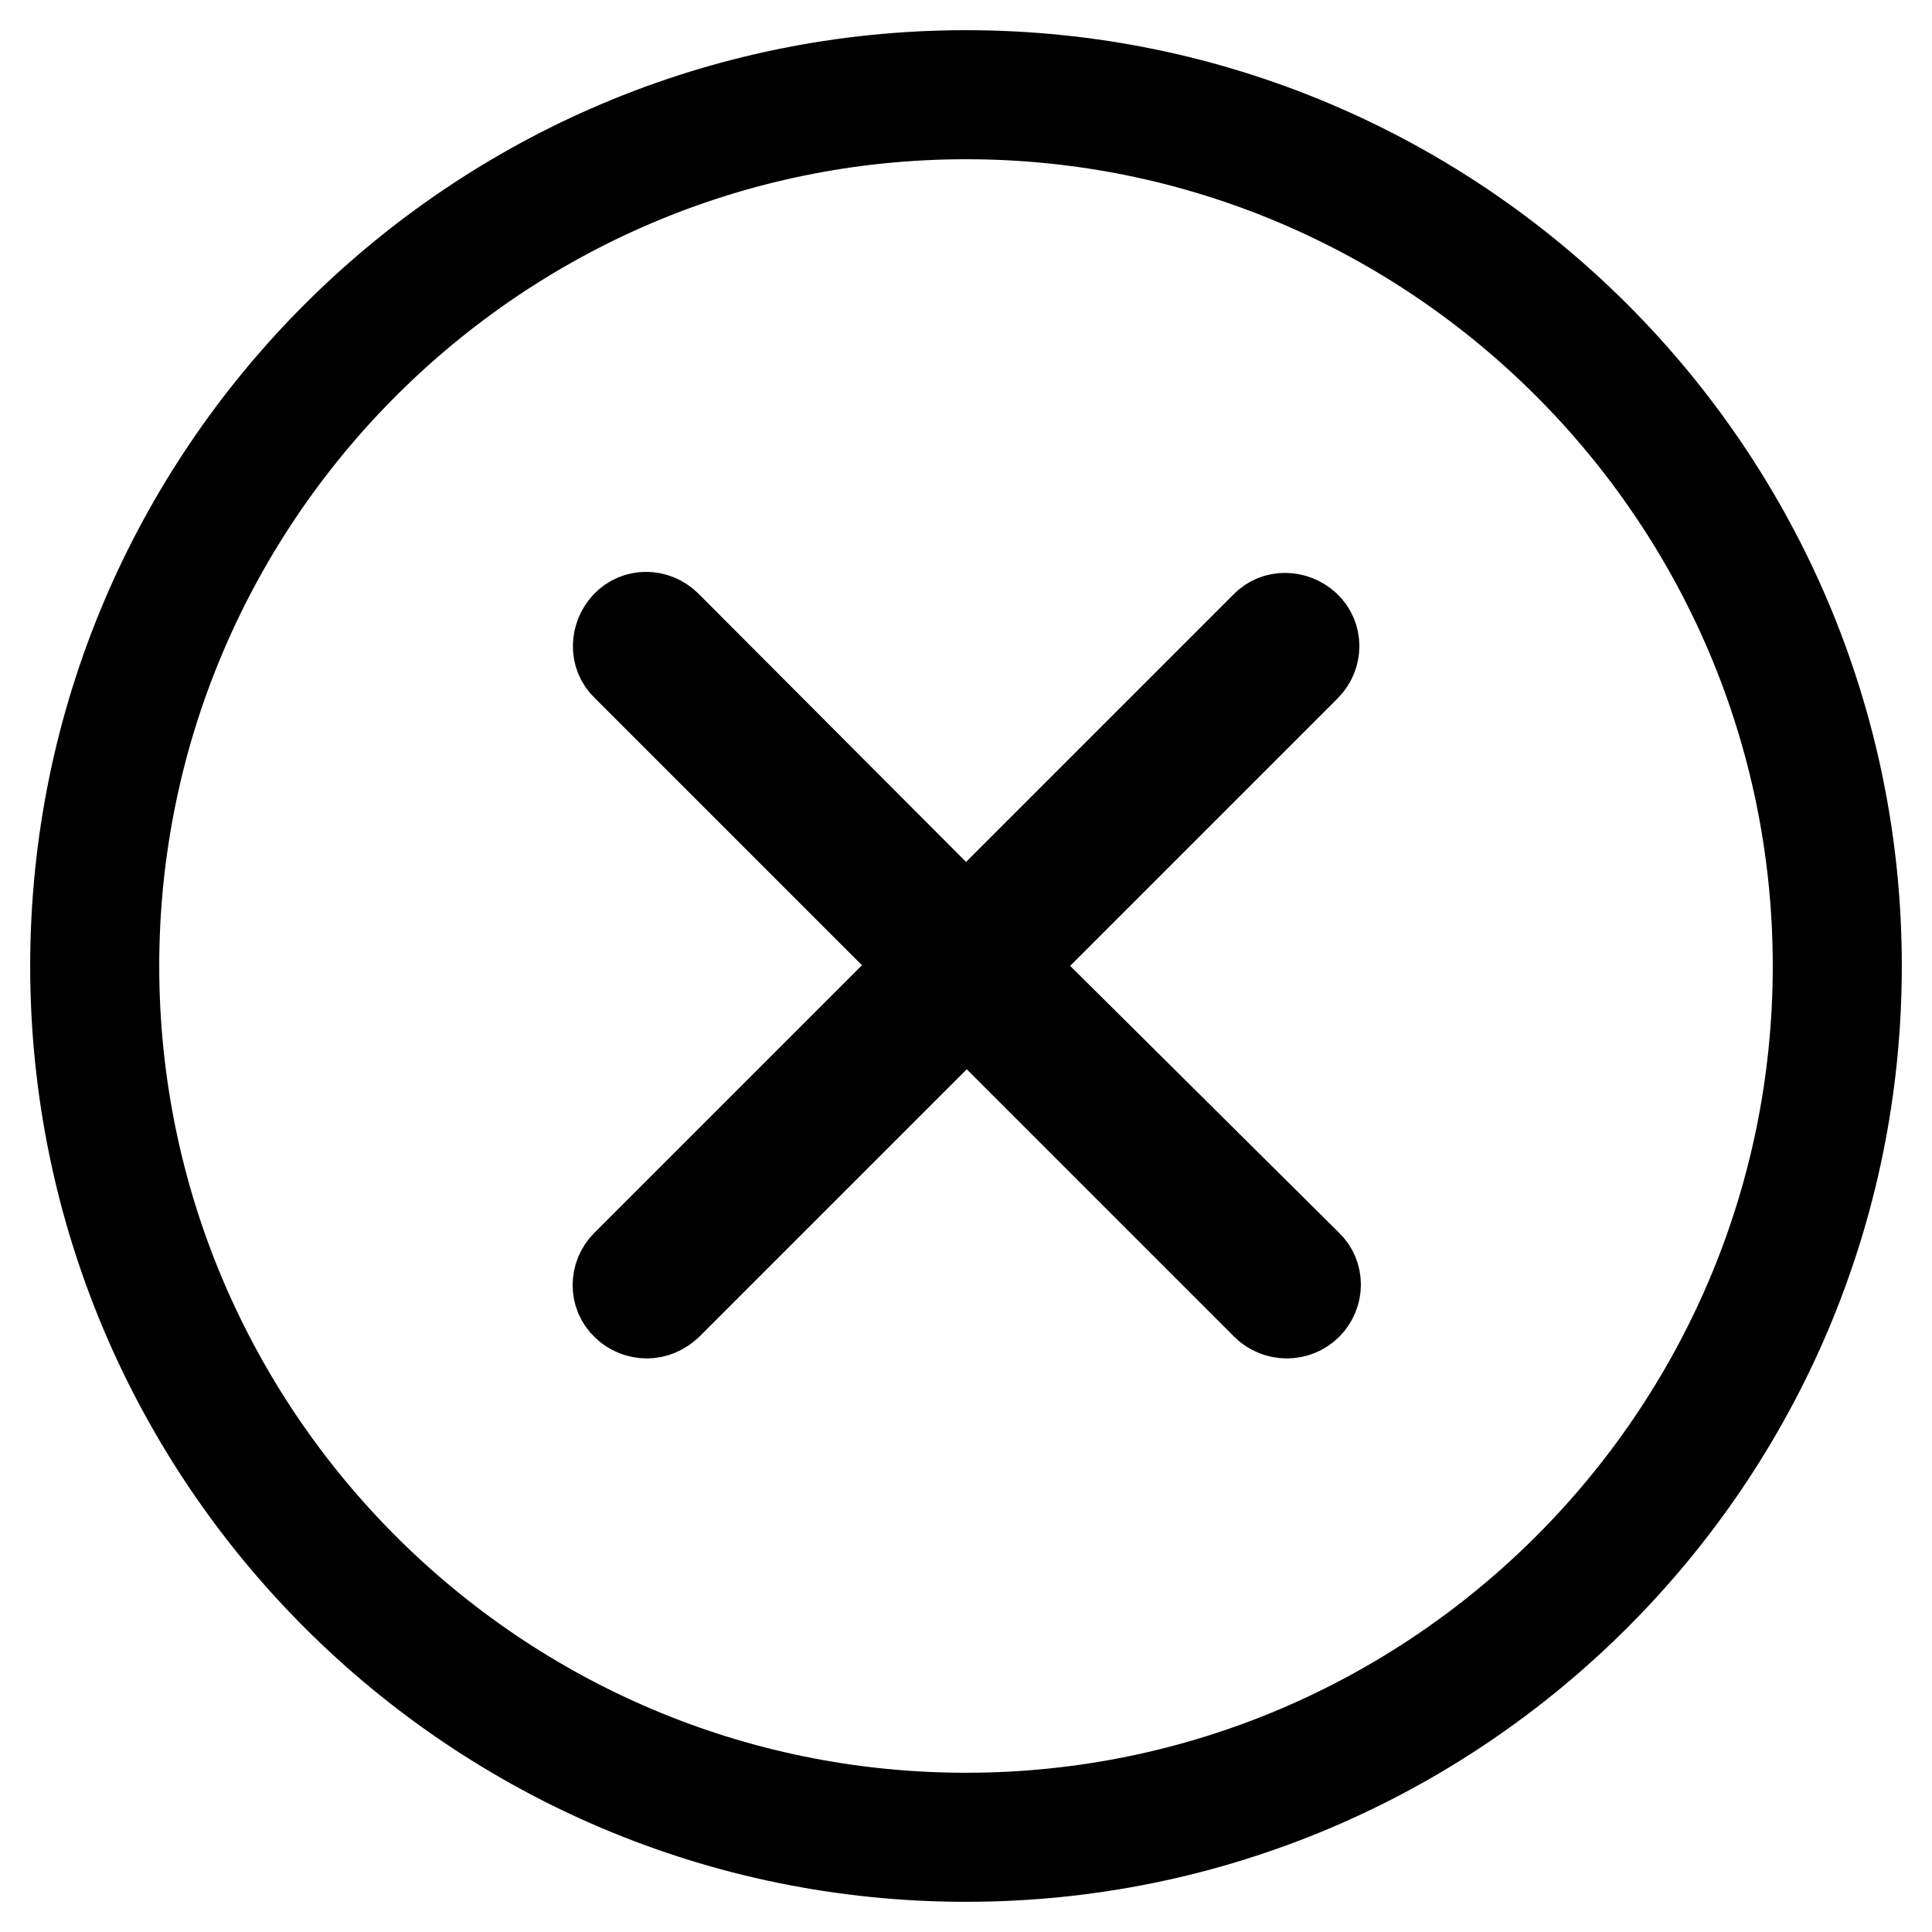
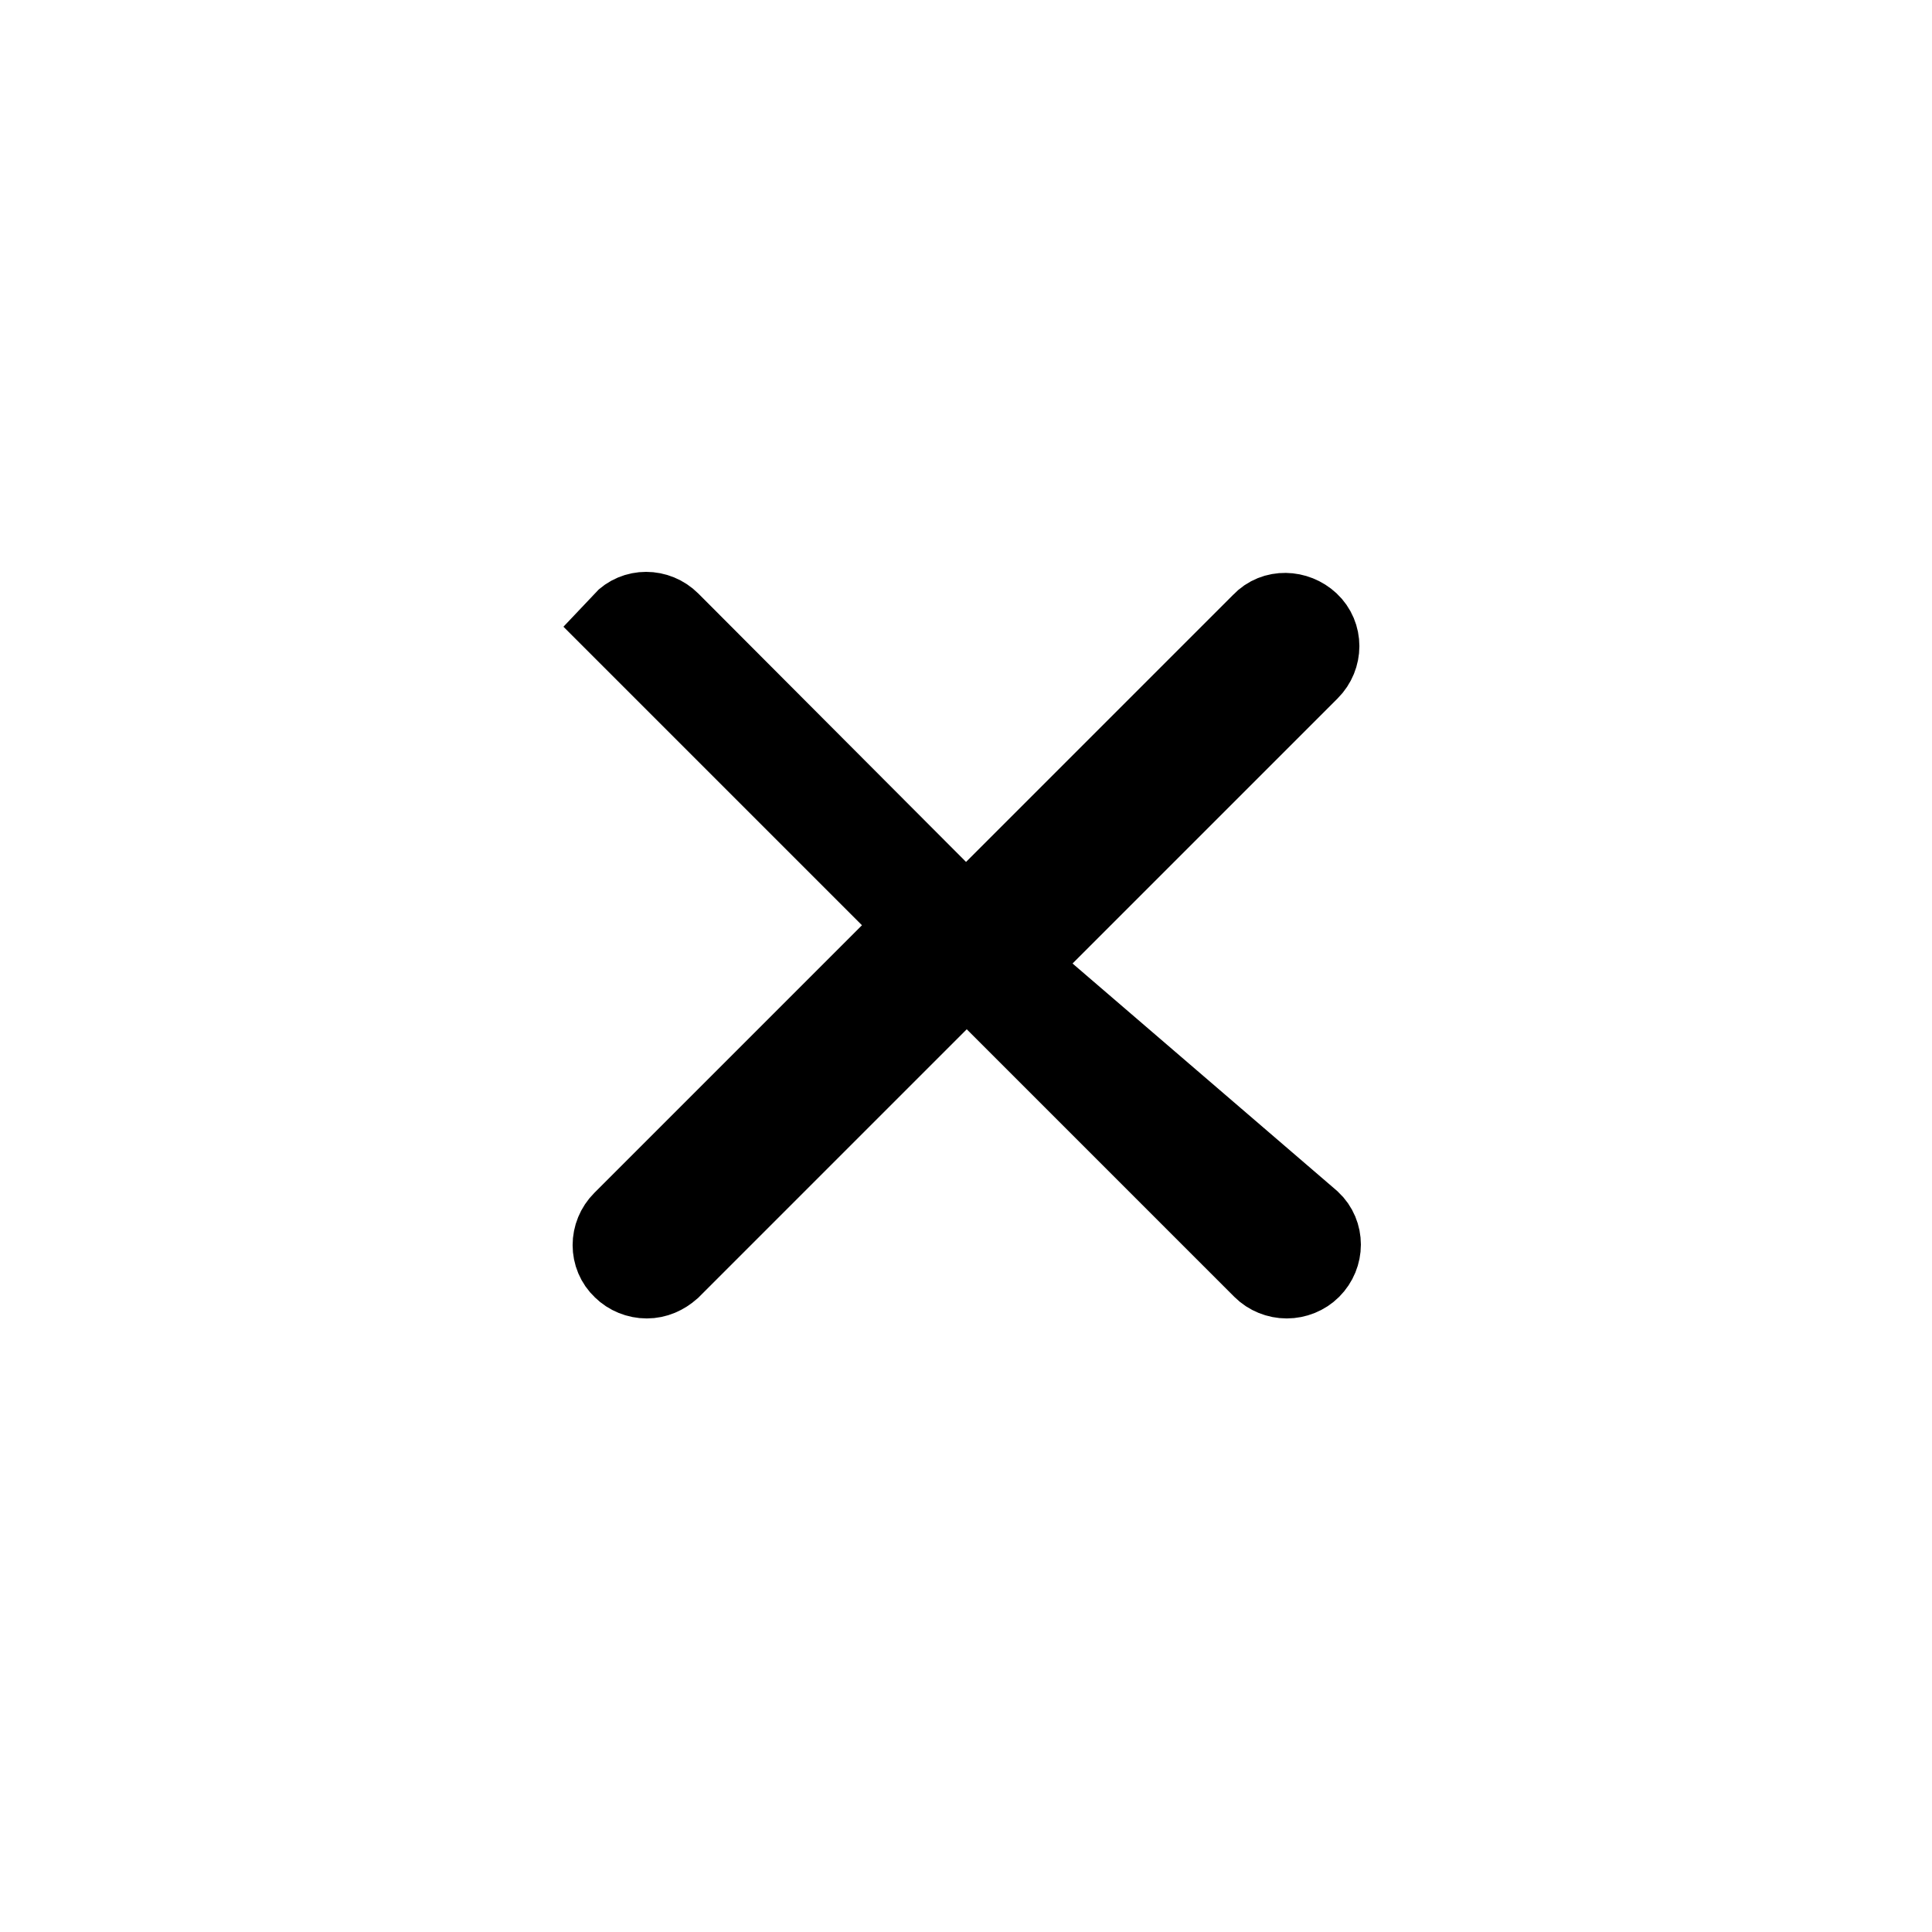
<svg xmlns="http://www.w3.org/2000/svg" version="1.1" x="0px" y="0px" viewBox="0 0 256 256" enable-background="new 0 0 256 256" xml:space="preserve">
  <g>
    <g>
-       <path stroke-width="12" fill-opacity="0" stroke="#000000" d="M128,246c-65.1,0-118-52.9-118-118C10,62.9,62.9,10,128,10c65.1,0,118,52.9,118,118C246,193.1,193.1,246,128,246z M128,15.1C65.8,15.1,15.1,65.8,15.1,128c0,62.2,50.6,112.9,112.9,112.9c62.2,0,112.9-50.6,112.9-112.9C240.9,65.8,190.2,15.1,128,15.1z" />
-       <path stroke-width="12" fill-opacity="0" stroke="#000000" d="M12.6,128c0,63.7,51.7,115.4,115.4,115.4S243.4,191.7,243.4,128S191.7,12.6,128,12.6S12.6,64.3,12.6,128z" />
-       <path stroke-width="12" fill-opacity="0" stroke="#000000" d="M133.3,128l39.7-39.7c1.5-1.5,1.5-3.9,0-5.3s-3.9-1.5-5.3,0L128,122.7L88.3,82.9c-1.5-1.5-3.9-1.5-5.3,0s-1.5,3.9,0,5.3l39.7,39.7l-39.7,39.7c-1.5,1.5-1.5,3.9,0,5.3c0.7,0.7,1.7,1.1,2.7,1.1s1.9-0.4,2.7-1.1l39.7-39.7l39.7,39.7c0.7,0.7,1.7,1.1,2.7,1.1c1,0,2-0.4,2.7-1.1c1.5-1.5,1.5-3.9,0-5.3L133.3,128z" />
+       <path stroke-width="12" fill-opacity="0" stroke="#000000" d="M133.3,128l39.7-39.7c1.5-1.5,1.5-3.9,0-5.3s-3.9-1.5-5.3,0L128,122.7L88.3,82.9c-1.5-1.5-3.9-1.5-5.3,0l39.7,39.7l-39.7,39.7c-1.5,1.5-1.5,3.9,0,5.3c0.7,0.7,1.7,1.1,2.7,1.1s1.9-0.4,2.7-1.1l39.7-39.7l39.7,39.7c0.7,0.7,1.7,1.1,2.7,1.1c1,0,2-0.4,2.7-1.1c1.5-1.5,1.5-3.9,0-5.3L133.3,128z" />
    </g>
  </g>
</svg>